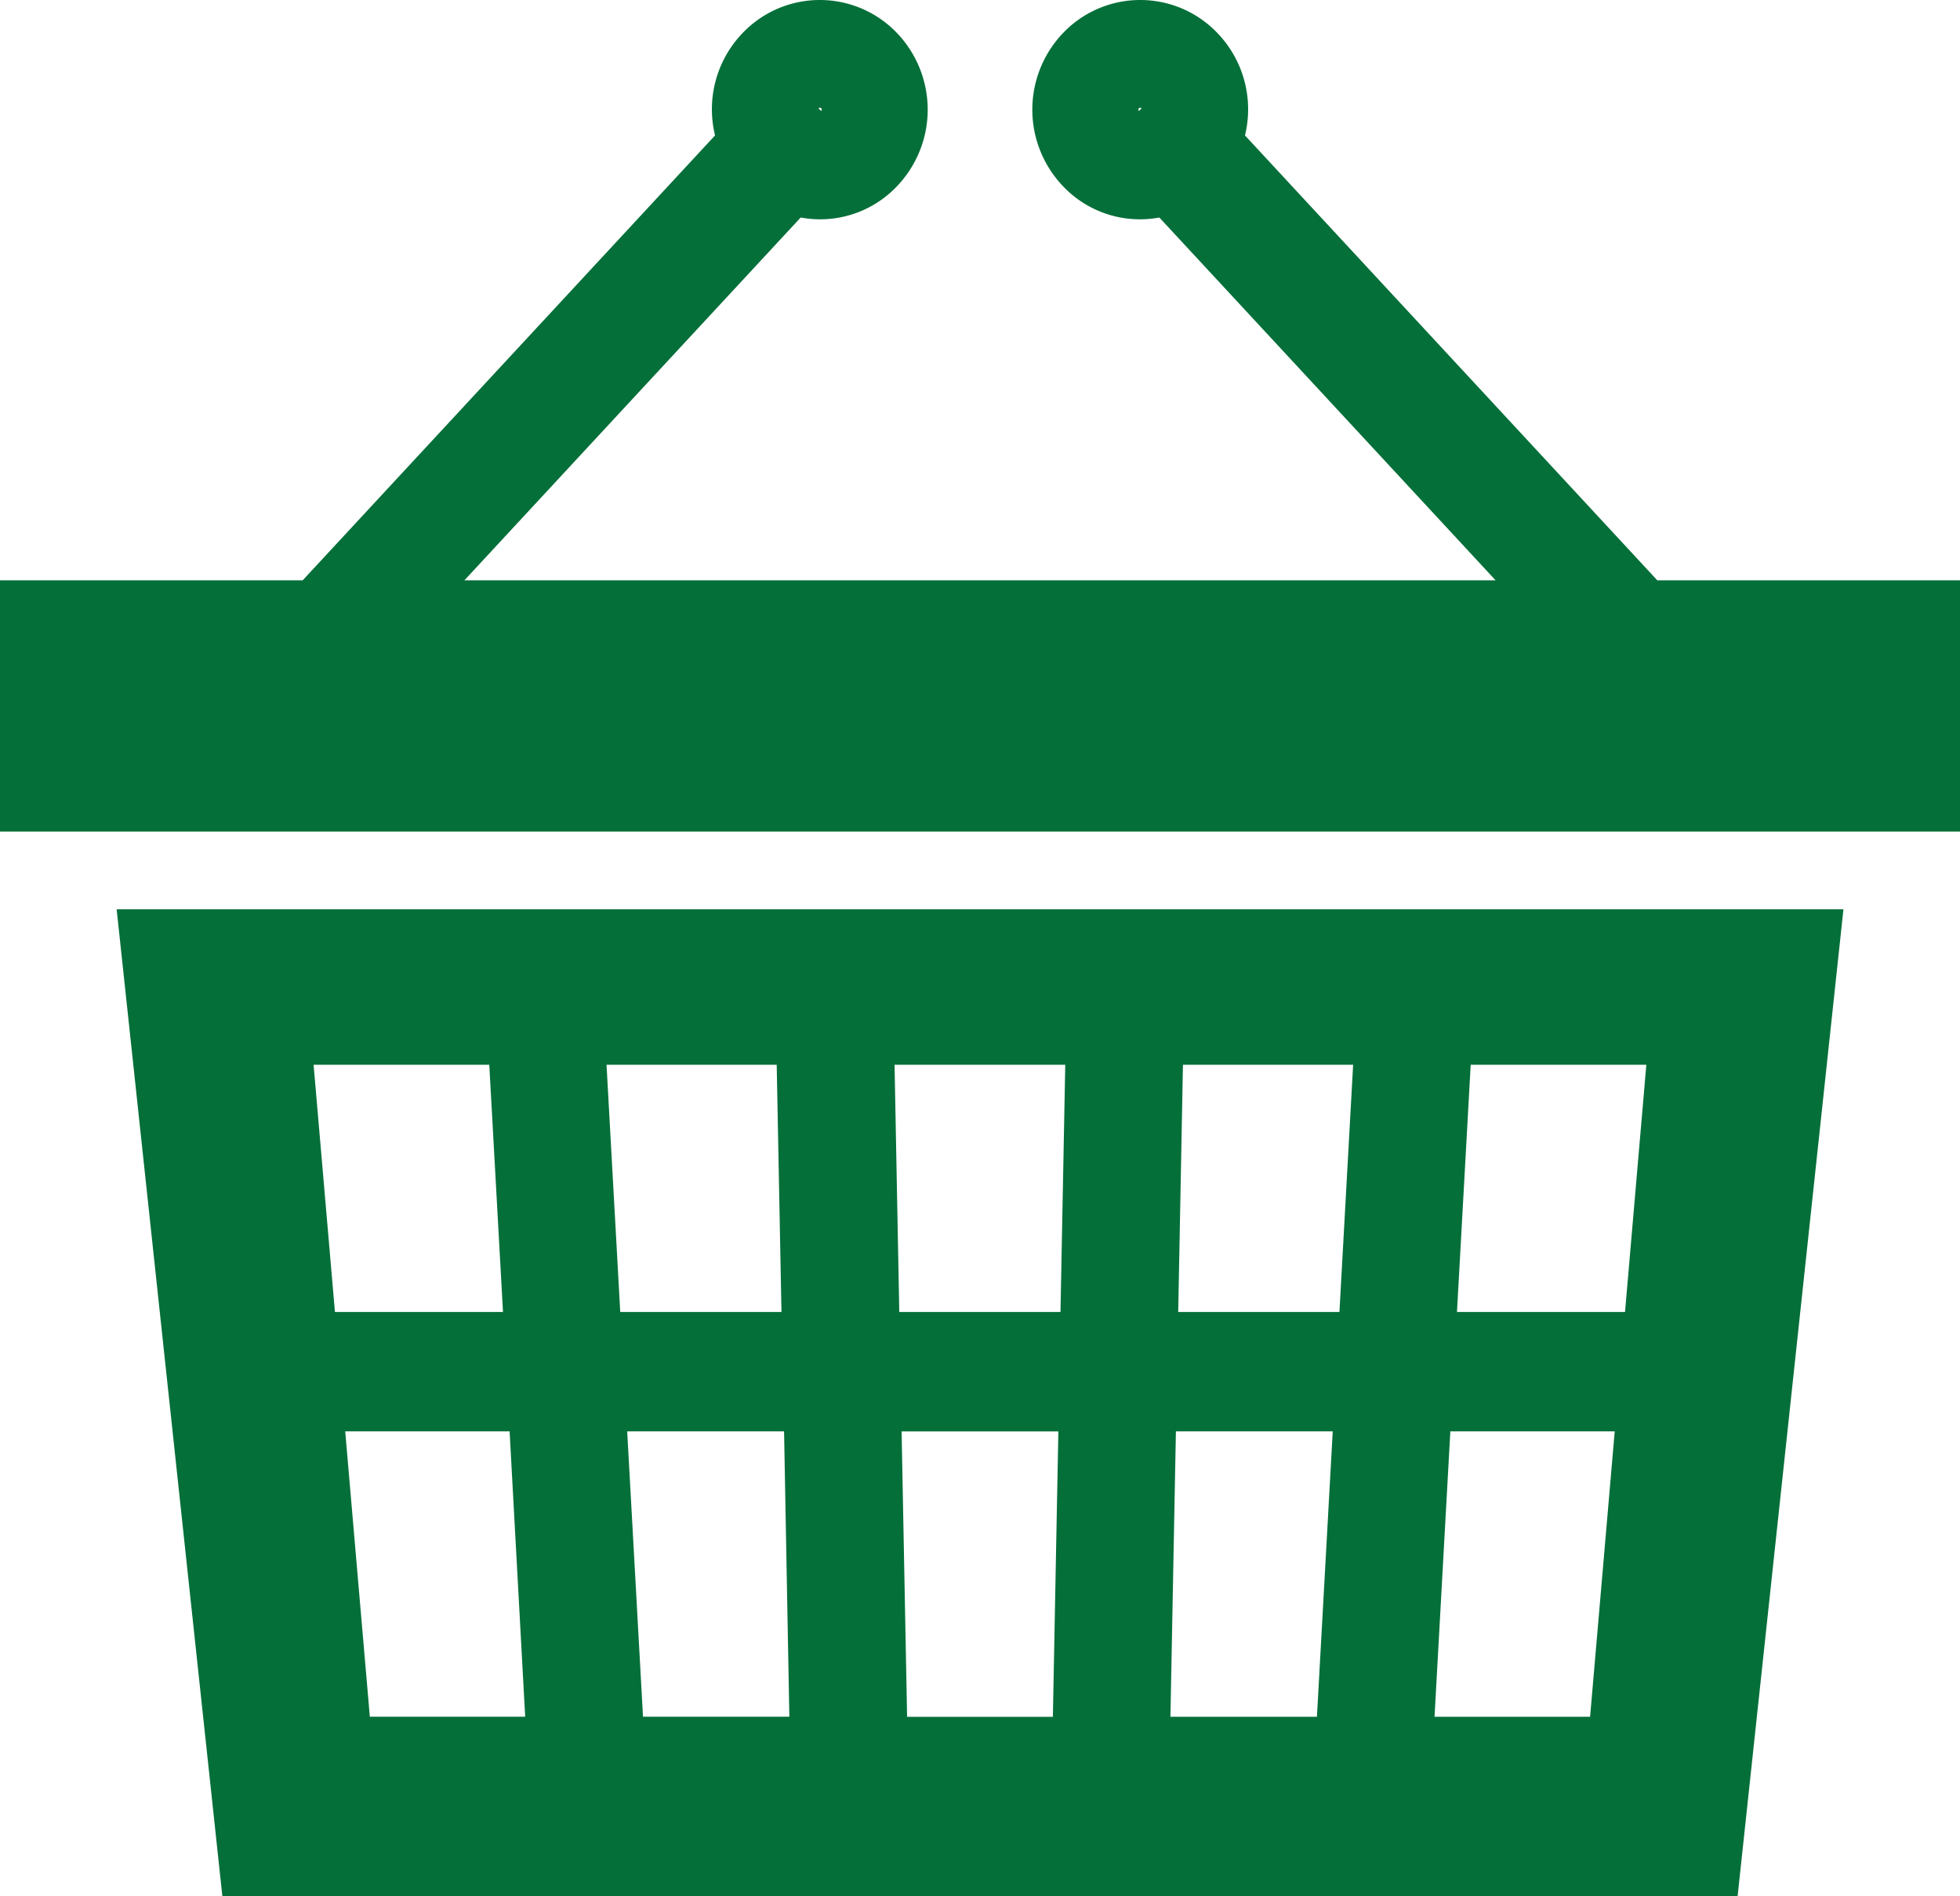
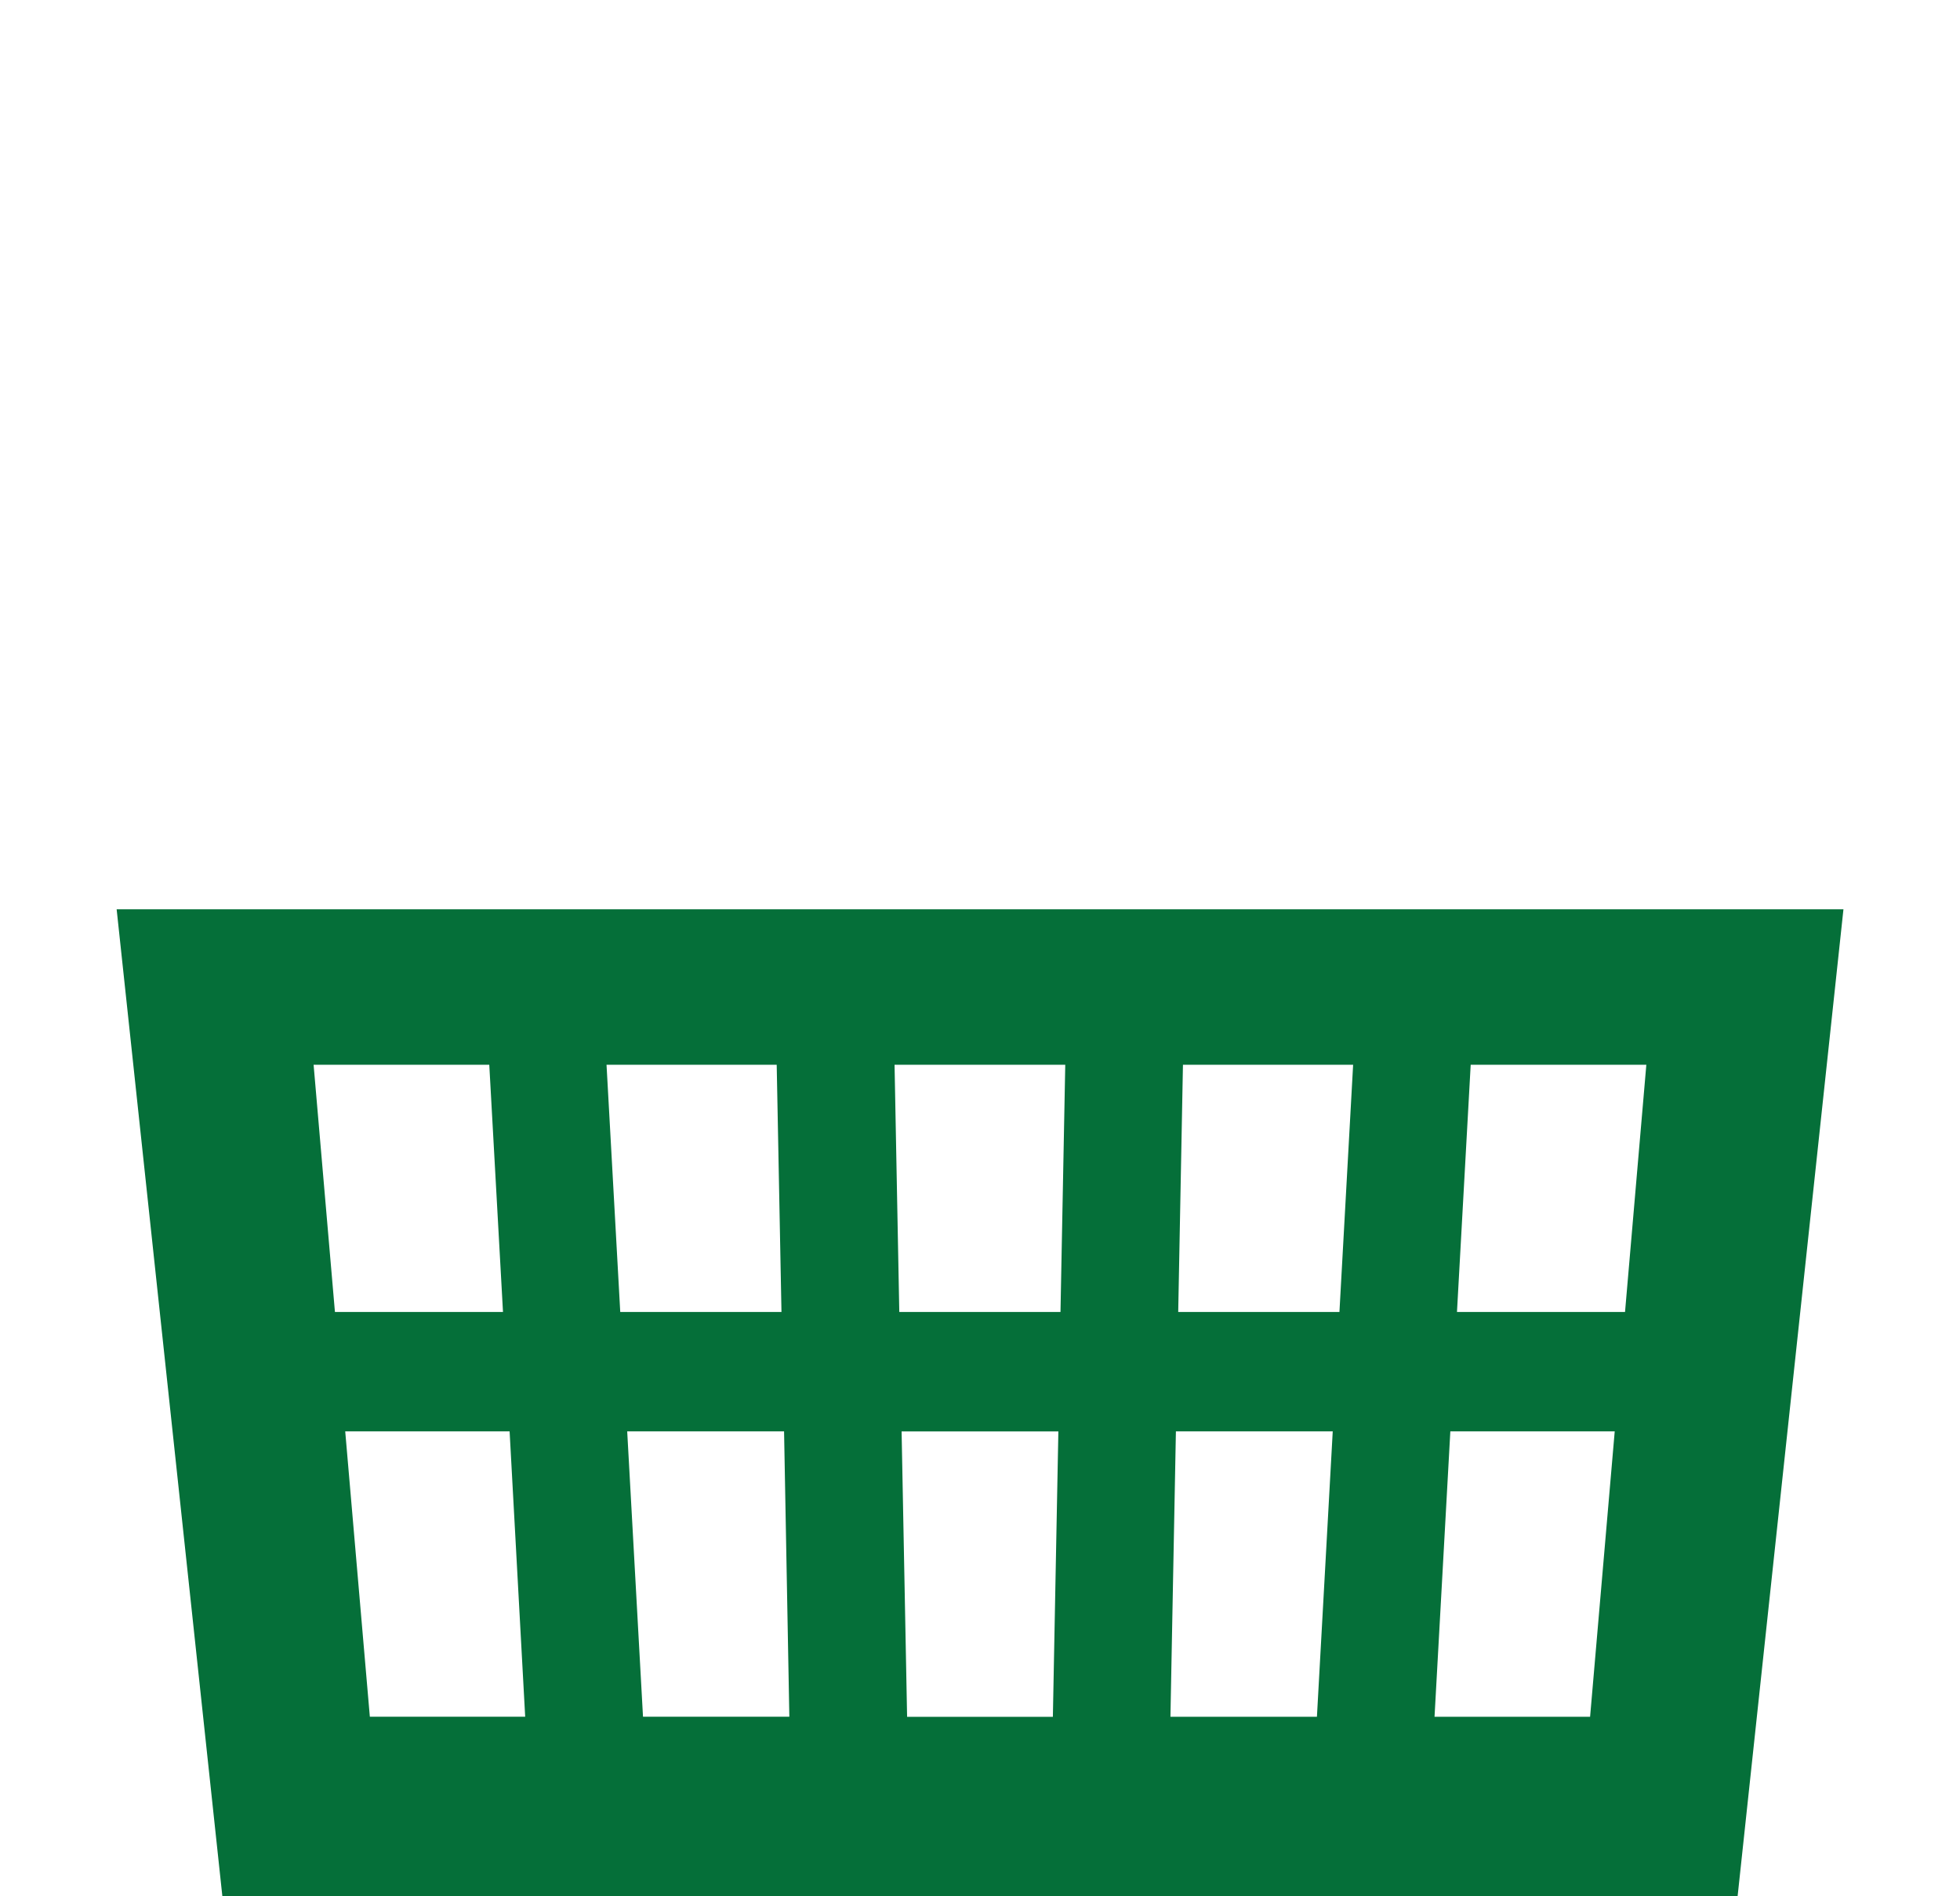
<svg xmlns="http://www.w3.org/2000/svg" width="62" height="60" viewBox="0 0 62 60">
  <defs>
    <style>.a{fill:#056F39;}</style>
  </defs>
  <path class="a" d="M7.034,60H54.965l3.348-31.228H3.69Zm26.271-5.678H28.694l-.174-9.03h4.959ZM46.522,33.69h5.556l-.674,7.822H46.088Zm-.644,11.6h5.2l-.779,9.03H45.378ZM37.42,33.69h5.383l-.433,7.822h-5.1Zm-.223,11.6h4.961l-.5,9.03H37.024Zm-3.5-11.6-.151,7.822H28.447l-.15-7.822ZM24.969,54.319H20.34l-.5-9.03h4.962Zm-.4-20.629.151,7.822h-5.1l-.434-7.822ZM16.613,54.319H11.699l-.779-9.03h5.2ZM15.477,33.69l.434,7.822H10.595L9.92,33.69Z" />
-   <path class="a" d="M52.425,18.362,39.382,4.285a3.483,3.483,0,0,0-.9-3.269A3.374,3.374,0,0,0,33.711.96q-.028.028-.056.056a3.509,3.509,0,0,0,0,4.906,3.346,3.346,0,0,0,3.018.96L47.31,18.362H14.69L25.328,6.882a3.346,3.346,0,0,0,3.018-.96,3.51,3.51,0,0,0,0-4.906A3.374,3.374,0,0,0,23.575.96q-.028.028-.056.056a3.482,3.482,0,0,0-.9,3.269L9.574,18.362H0v7.949H62V18.362ZM36.025,3.513l-.017-.043.018-.045.044-.019.044.019h0ZM25.891,3.425l.044-.019.044.019.018.045-.018.043-.089-.086Z" />
</svg>